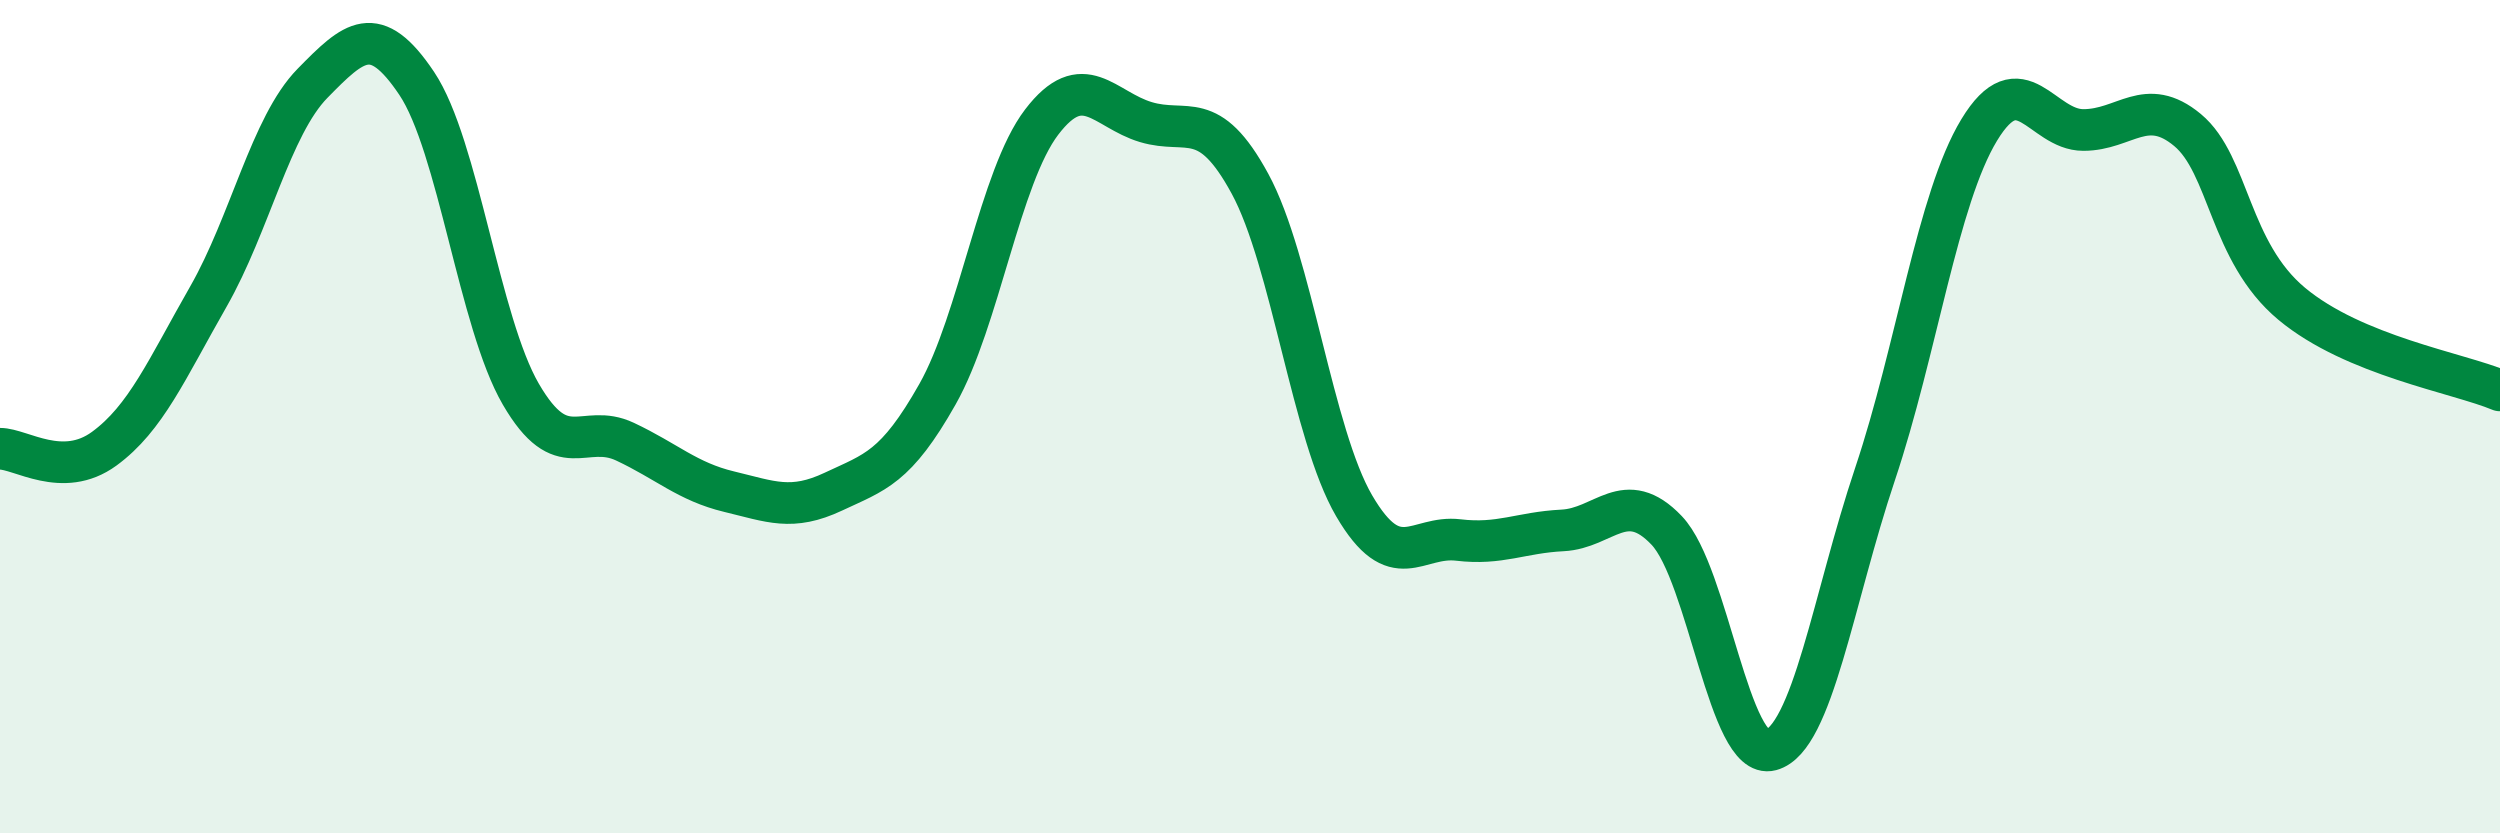
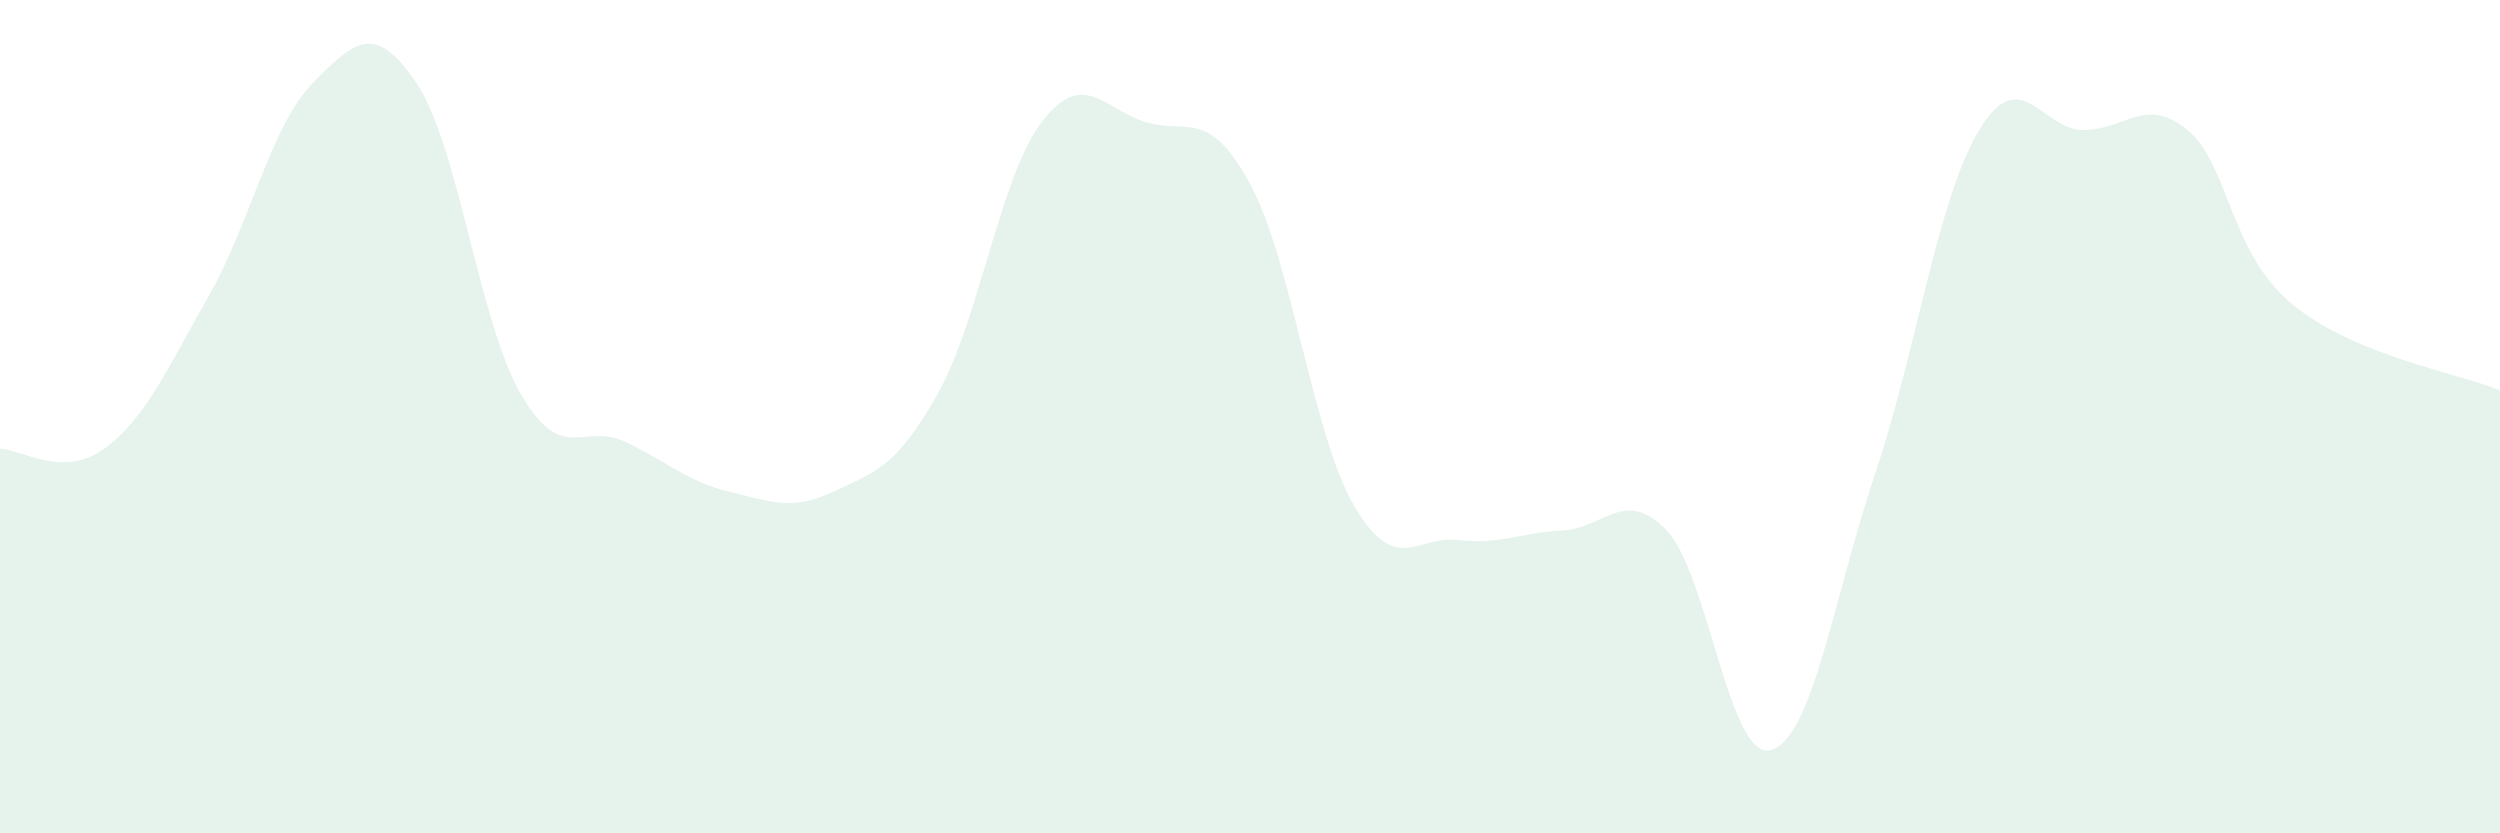
<svg xmlns="http://www.w3.org/2000/svg" width="60" height="20" viewBox="0 0 60 20">
  <path d="M 0,10.77 C 0.5,10.77 1.5,11.5 2.5,10.77 C 3.5,10.04 4,8.87 5,7.12 C 6,5.37 6.5,3.02 7.5,2 C 8.5,0.98 9,0.51 10,2 C 11,3.49 11.5,7.74 12.5,9.46 C 13.5,11.18 14,10.13 15,10.6 C 16,11.07 16.5,11.56 17.5,11.8 C 18.5,12.04 19,12.27 20,11.8 C 21,11.33 21.5,11.23 22.5,9.46 C 23.5,7.69 24,4.24 25,2.93 C 26,1.62 26.5,2.63 27.5,2.93 C 28.5,3.23 29,2.57 30,4.41 C 31,6.25 31.5,10.43 32.5,12.14 C 33.5,13.85 34,12.84 35,12.96 C 36,13.08 36.5,12.78 37.5,12.73 C 38.5,12.68 39,11.68 40,12.73 C 41,13.78 41.5,18.27 42.5,18 C 43.5,17.73 44,14.36 45,11.38 C 46,8.4 46.5,4.77 47.5,3.12 C 48.5,1.47 49,3.12 50,3.12 C 51,3.12 51.5,2.29 52.5,3.12 C 53.5,3.95 53.5,6.04 55,7.29 C 56.5,8.54 59,8.95 60,9.37L60 20L0 20Z" fill="#008740" opacity="0.1" stroke-linecap="round" stroke-linejoin="round" />
-   <path d="M 0,10.77 C 0.5,10.77 1.5,11.5 2.5,10.77 C 3.5,10.04 4,8.87 5,7.12 C 6,5.37 6.5,3.02 7.5,2 C 8.5,0.98 9,0.51 10,2 C 11,3.49 11.5,7.74 12.5,9.46 C 13.5,11.18 14,10.13 15,10.6 C 16,11.07 16.5,11.56 17.5,11.8 C 18.5,12.04 19,12.27 20,11.8 C 21,11.33 21.5,11.23 22.5,9.46 C 23.5,7.69 24,4.24 25,2.93 C 26,1.62 26.5,2.63 27.5,2.93 C 28.5,3.23 29,2.57 30,4.41 C 31,6.25 31.5,10.43 32.5,12.14 C 33.5,13.85 34,12.84 35,12.96 C 36,13.08 36.5,12.78 37.5,12.73 C 38.5,12.68 39,11.68 40,12.73 C 41,13.78 41.5,18.27 42.5,18 C 43.5,17.73 44,14.36 45,11.38 C 46,8.4 46.5,4.77 47.5,3.12 C 48.5,1.47 49,3.12 50,3.12 C 51,3.12 51.5,2.29 52.5,3.12 C 53.5,3.95 53.5,6.04 55,7.29 C 56.5,8.54 59,8.95 60,9.37" stroke="#008740" stroke-width="1" fill="none" stroke-linecap="round" stroke-linejoin="round" />
</svg>